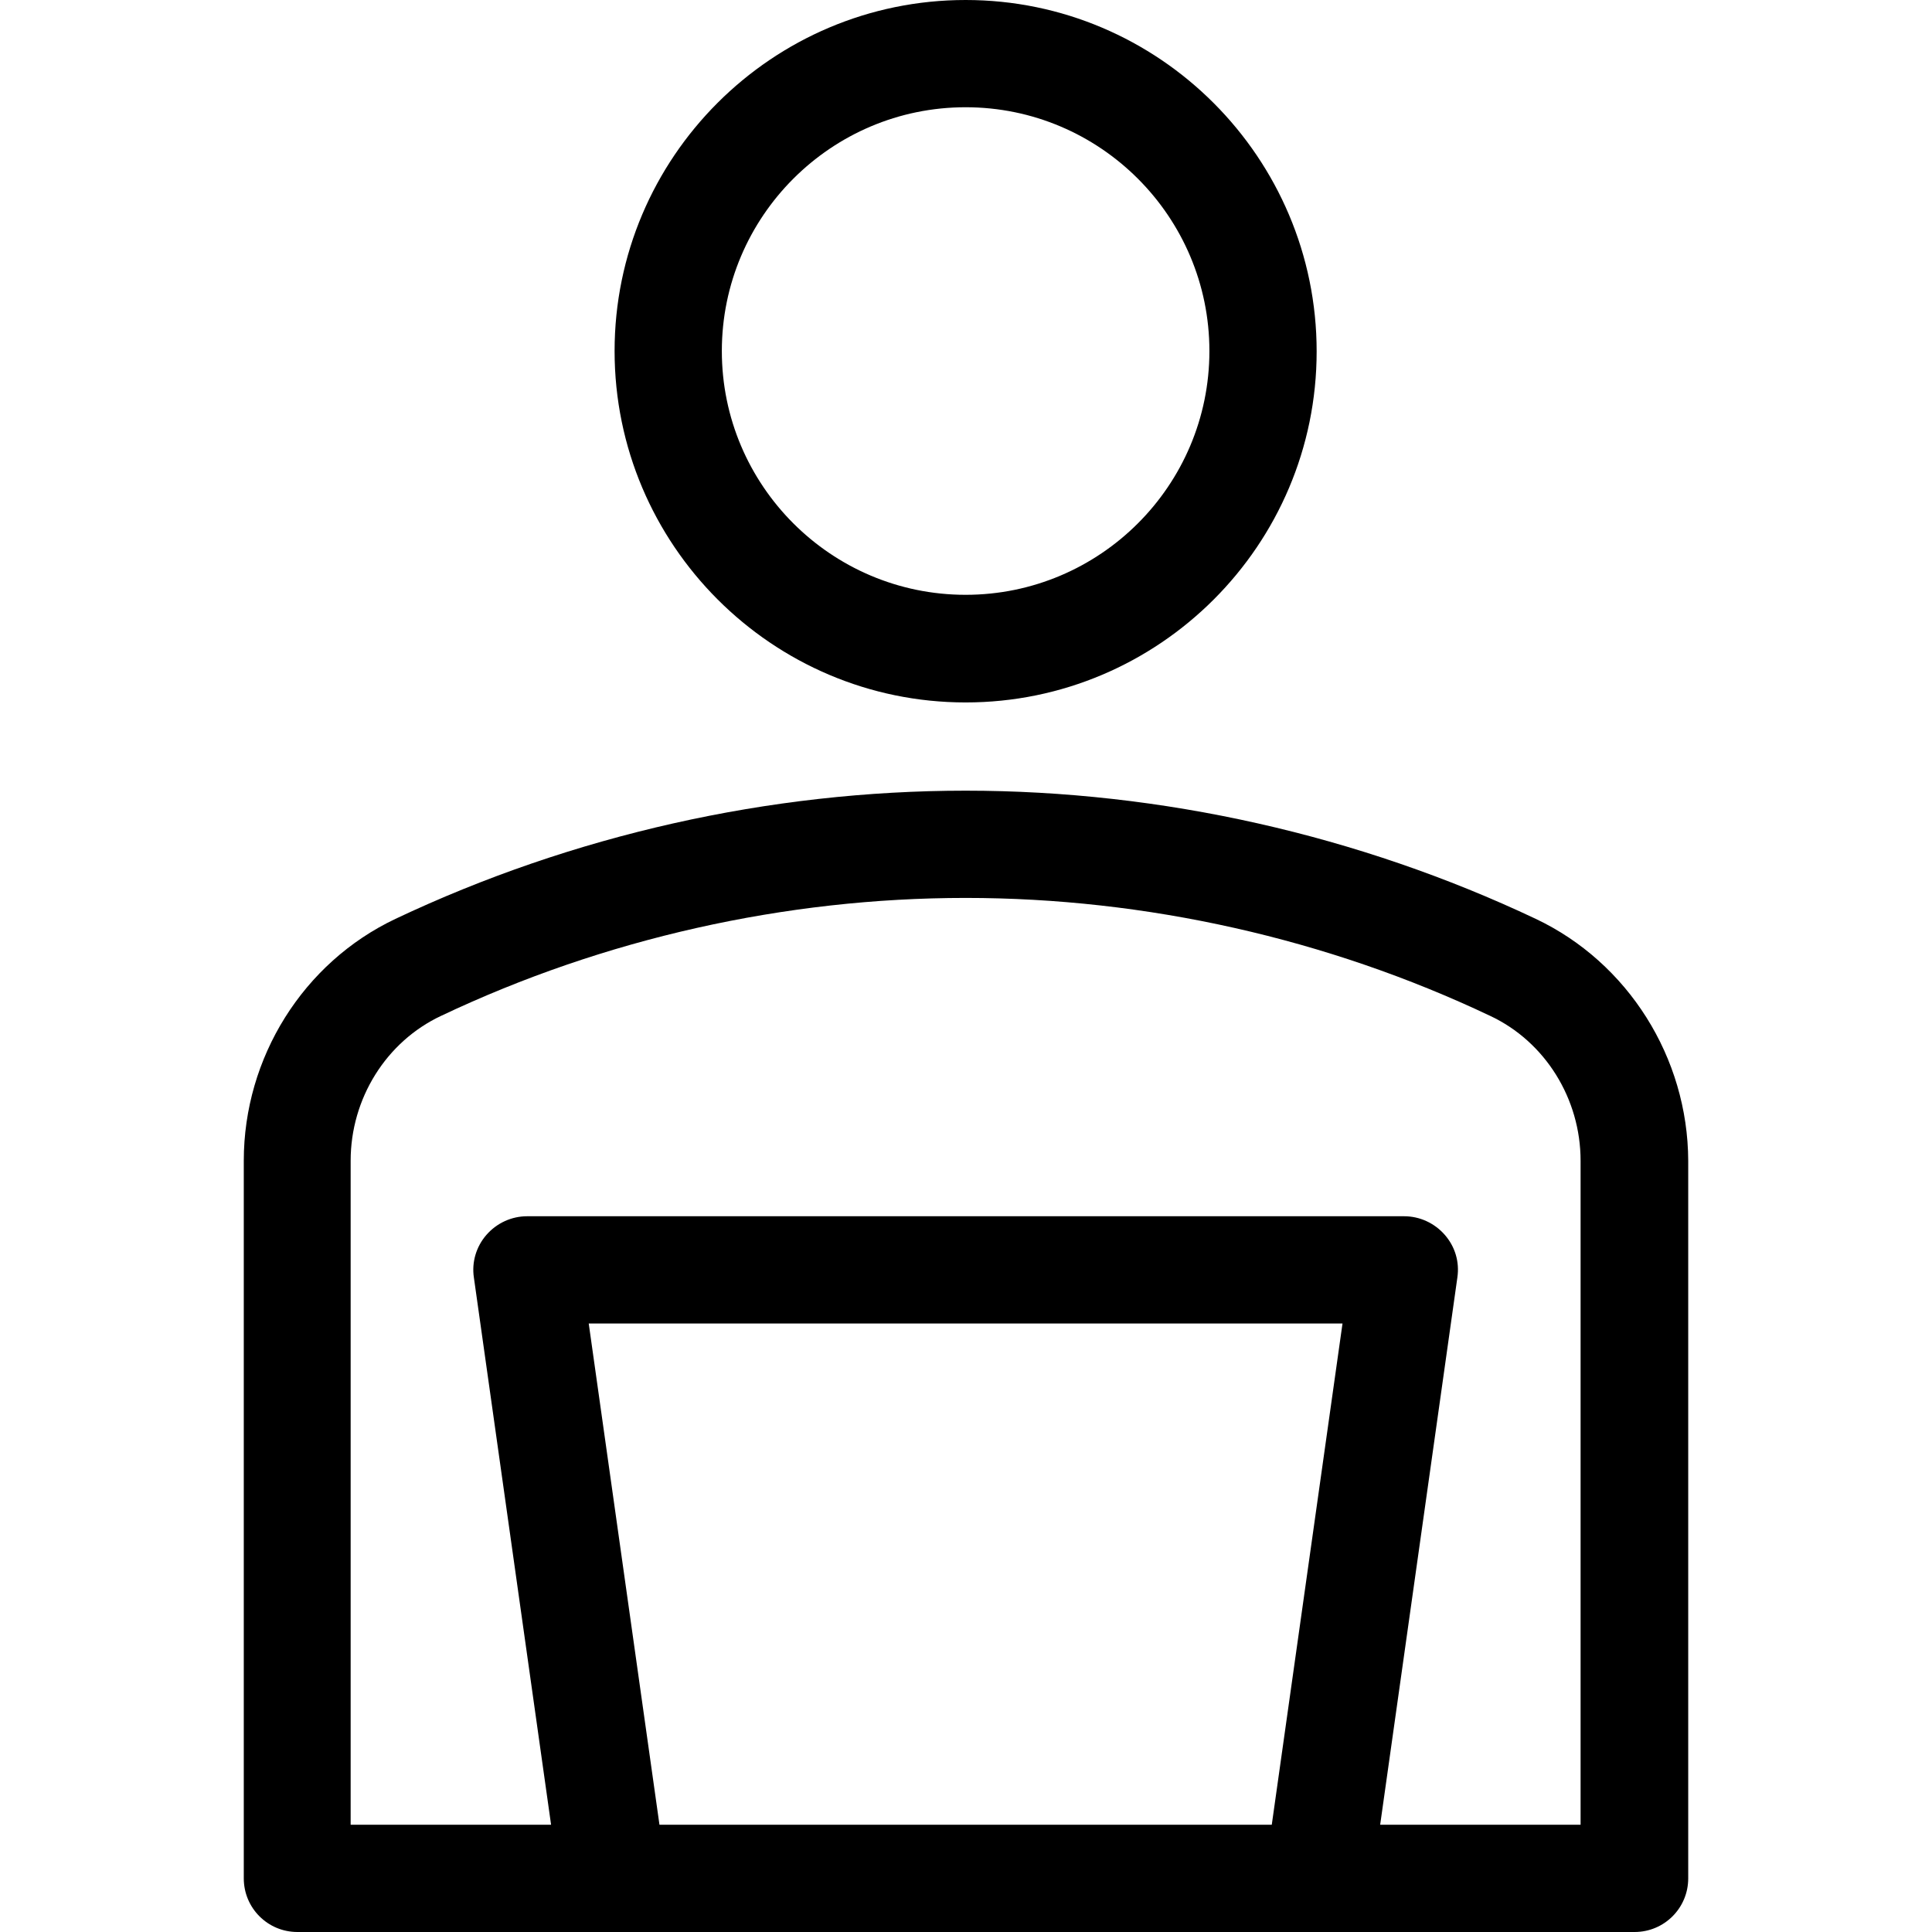
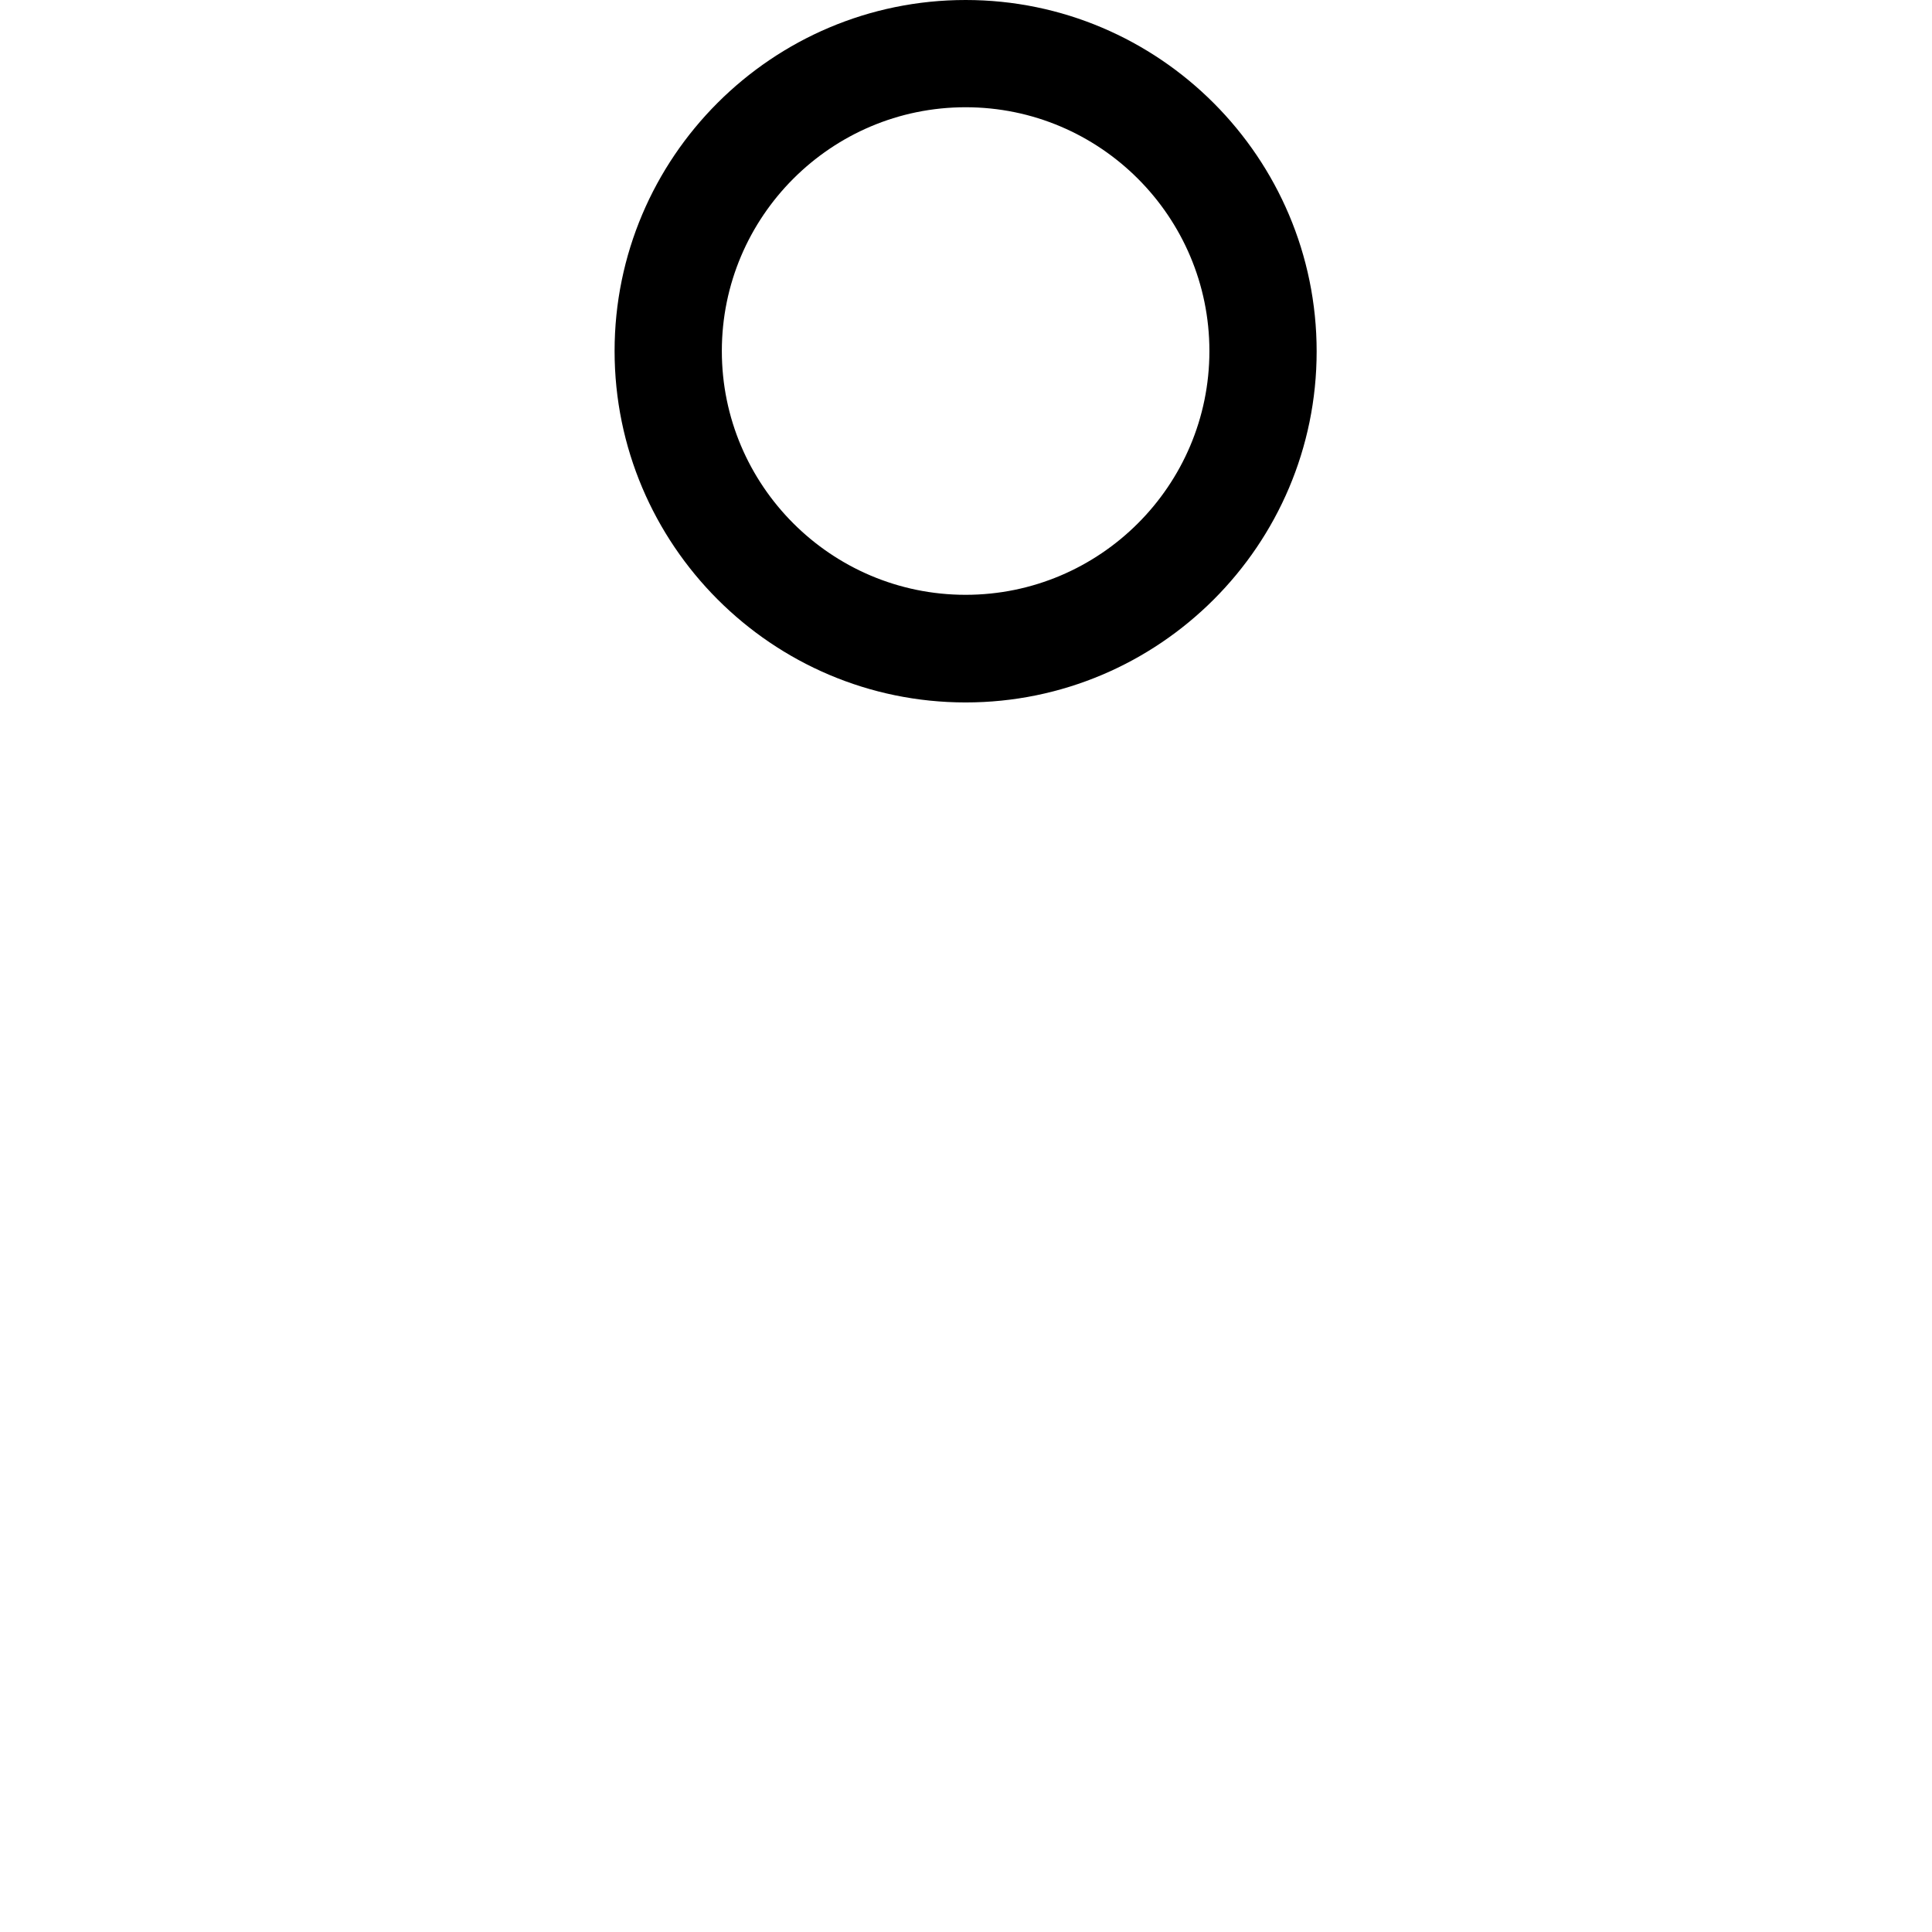
<svg xmlns="http://www.w3.org/2000/svg" fill="#000000" height="800px" width="800px" version="1.1" id="Layer_1" viewBox="0 0 508 508" xml:space="preserve">
  <g>
    <g>
      <path d="M253.9,0c-50.9,0-92.3,41.4-92.3,92.3c0,50.9,41.4,92.4,92.3,92.4c50.9,0,92.3-41.4,92.3-92.3C346.2,41.5,304.8,0,253.9,0    z M253.9,156.4c-35.4,0-64.1-28.8-64.1-64.1s28.7-64.1,64.1-64.1c35.4,0,64.1,28.8,64.1,64.1C318,127.7,289.2,156.4,253.9,156.4z" />
    </g>
  </g>
  <g>
    <g>
-       <path d="M403.8,241.6c-46.5-22-98.4-33.7-149.9-33.7c-51.6,0-103.4,11.7-149.9,33.7c-24.3,11.5-39.9,36.5-39.9,63.6v188.7    c0,7.8,6.3,14.1,14.1,14.1h351.6c7.8,0,14.1-6.3,14.1-14.1V305.2C443.8,278.1,428.1,253.1,403.8,241.6z M334.4,479.8h-161    L154.8,348H353L334.4,479.8z M415.6,479.8h-52.7l20.3-143.9c0.6-4.1-0.6-8.1-3.3-11.2c-2.7-3.1-6.6-4.9-10.7-4.9H138.6    c-4.1,0-8,1.8-10.7,4.9c-2.7,3.1-3.9,7.2-3.3,11.2l20.3,143.9H92.2V305.2c0-16.3,9.3-31.3,23.8-38.1c42.8-20.3,90.5-31,137.9-31    c47.4,0,95.1,10.7,137.9,31c14.5,6.8,23.8,21.8,23.8,38.1V479.8z" />
-     </g>
+       </g>
  </g>
</svg>